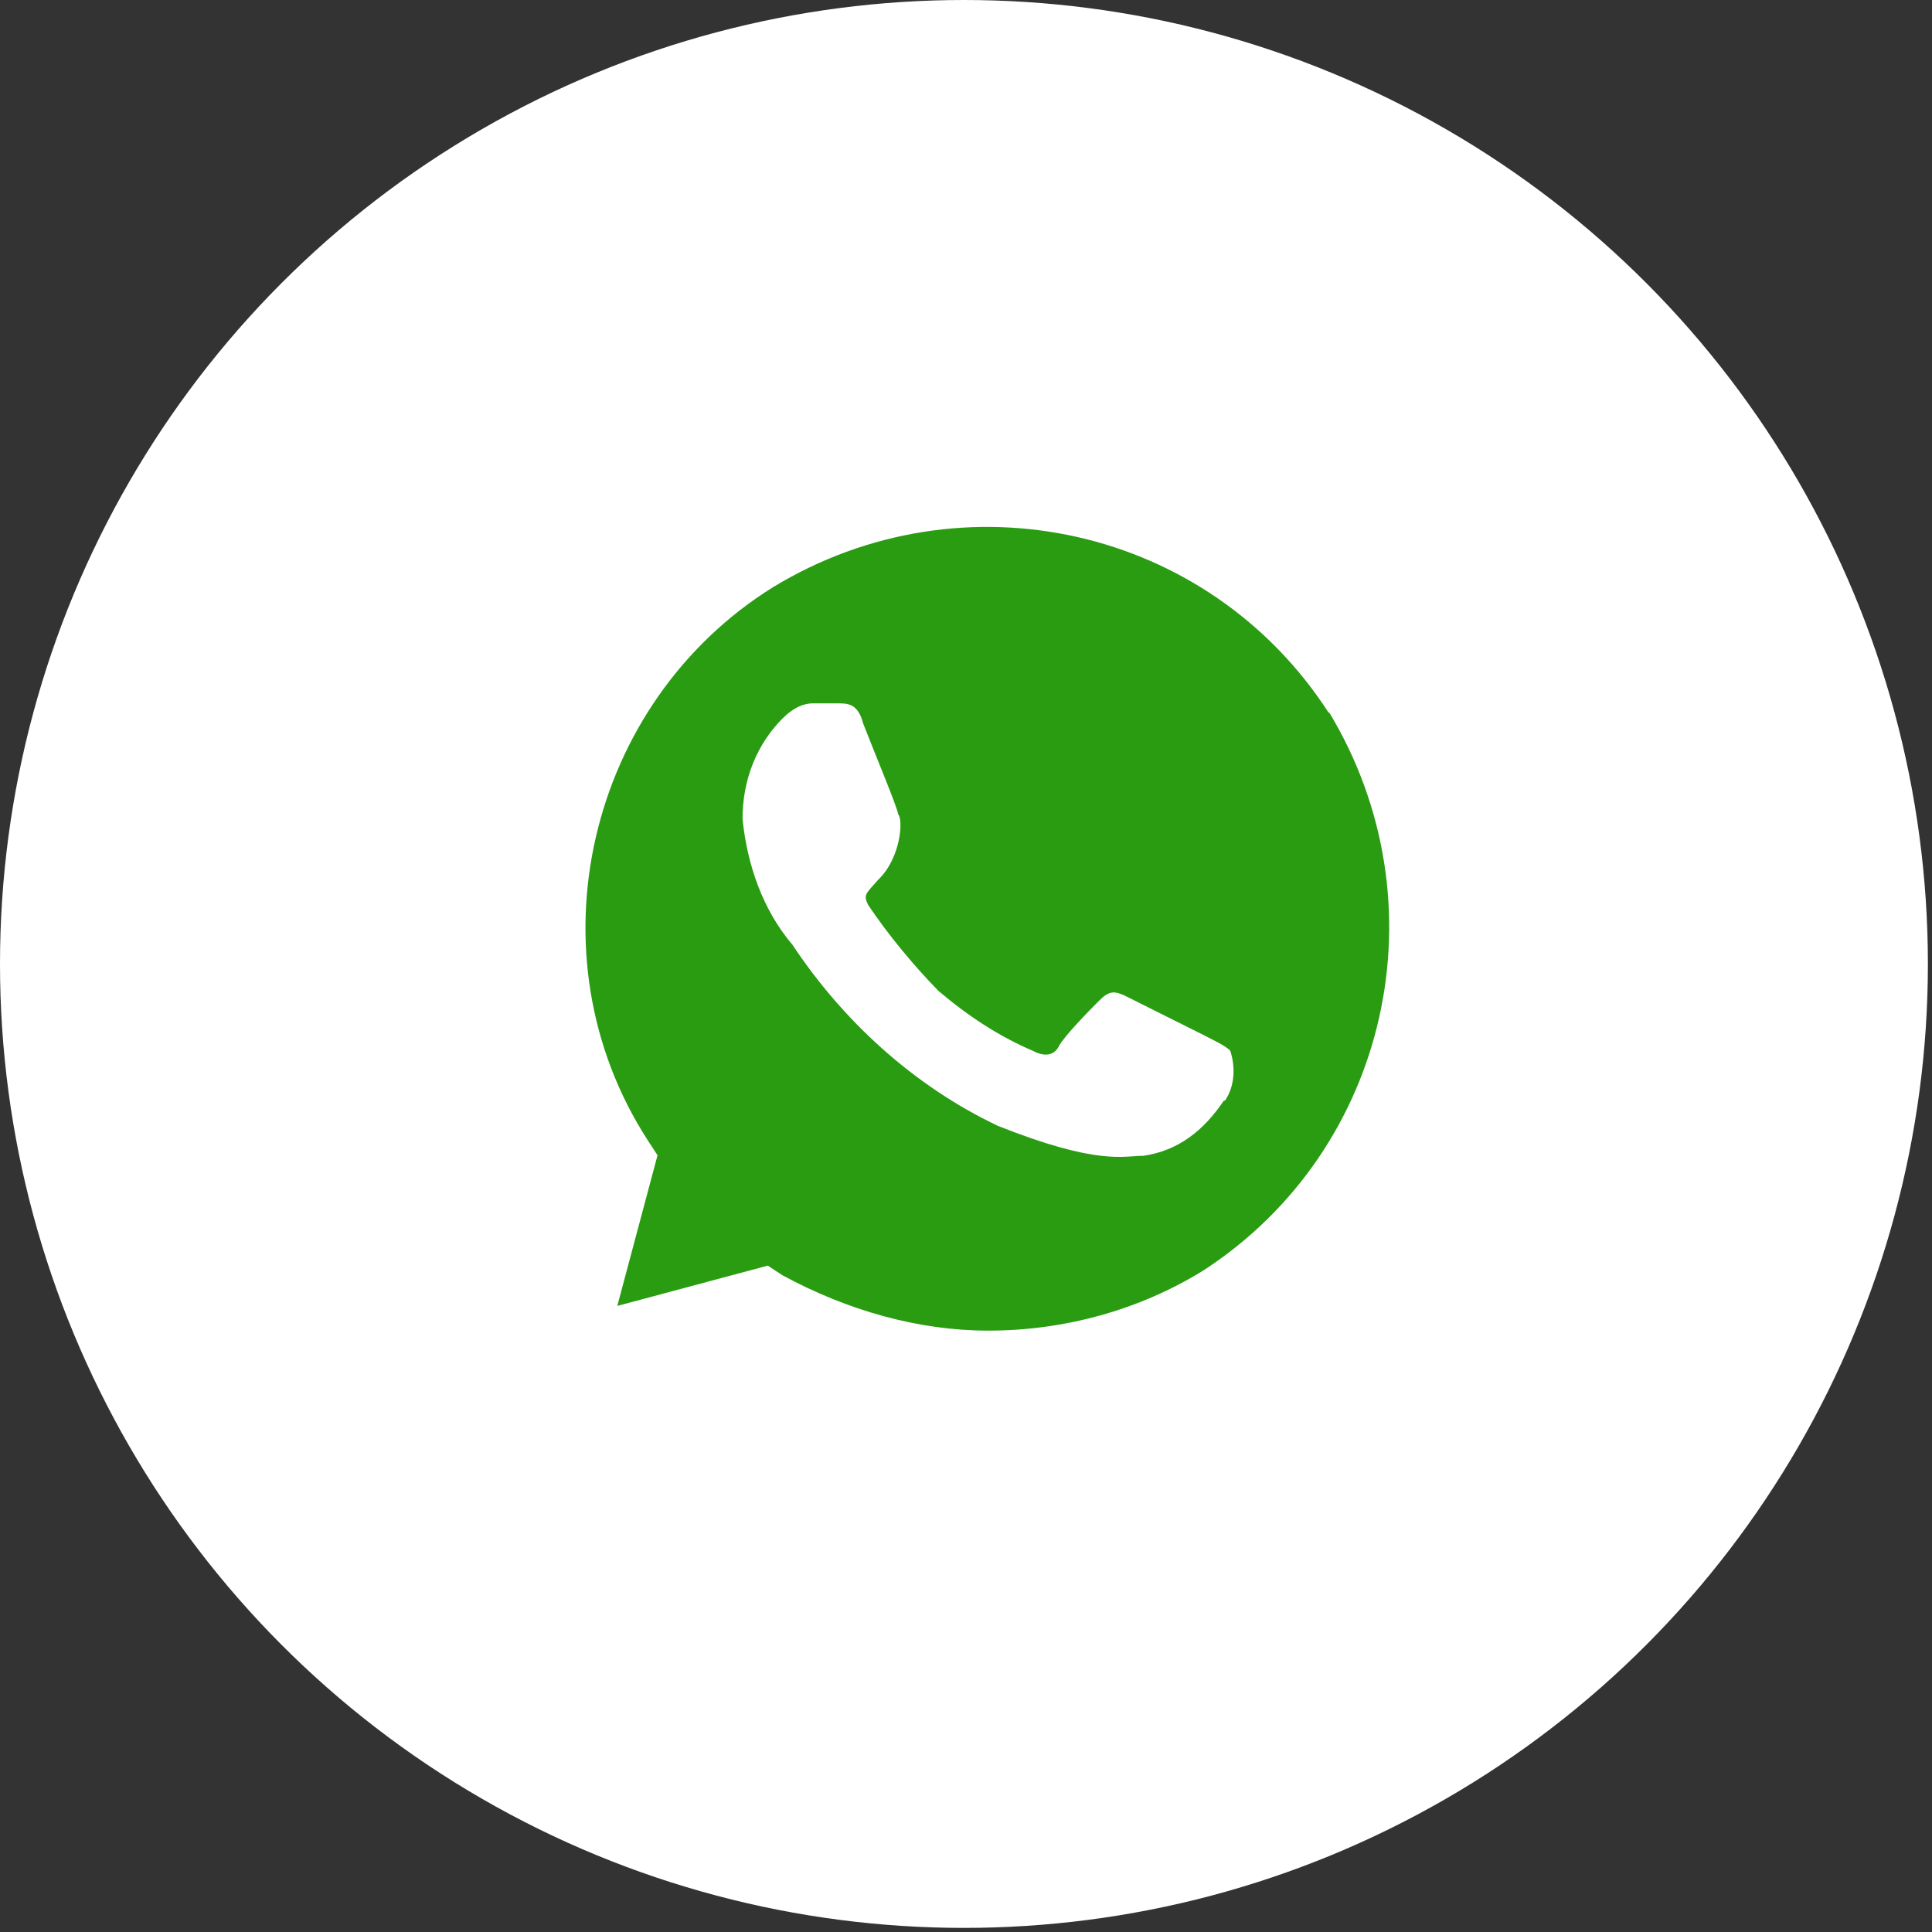
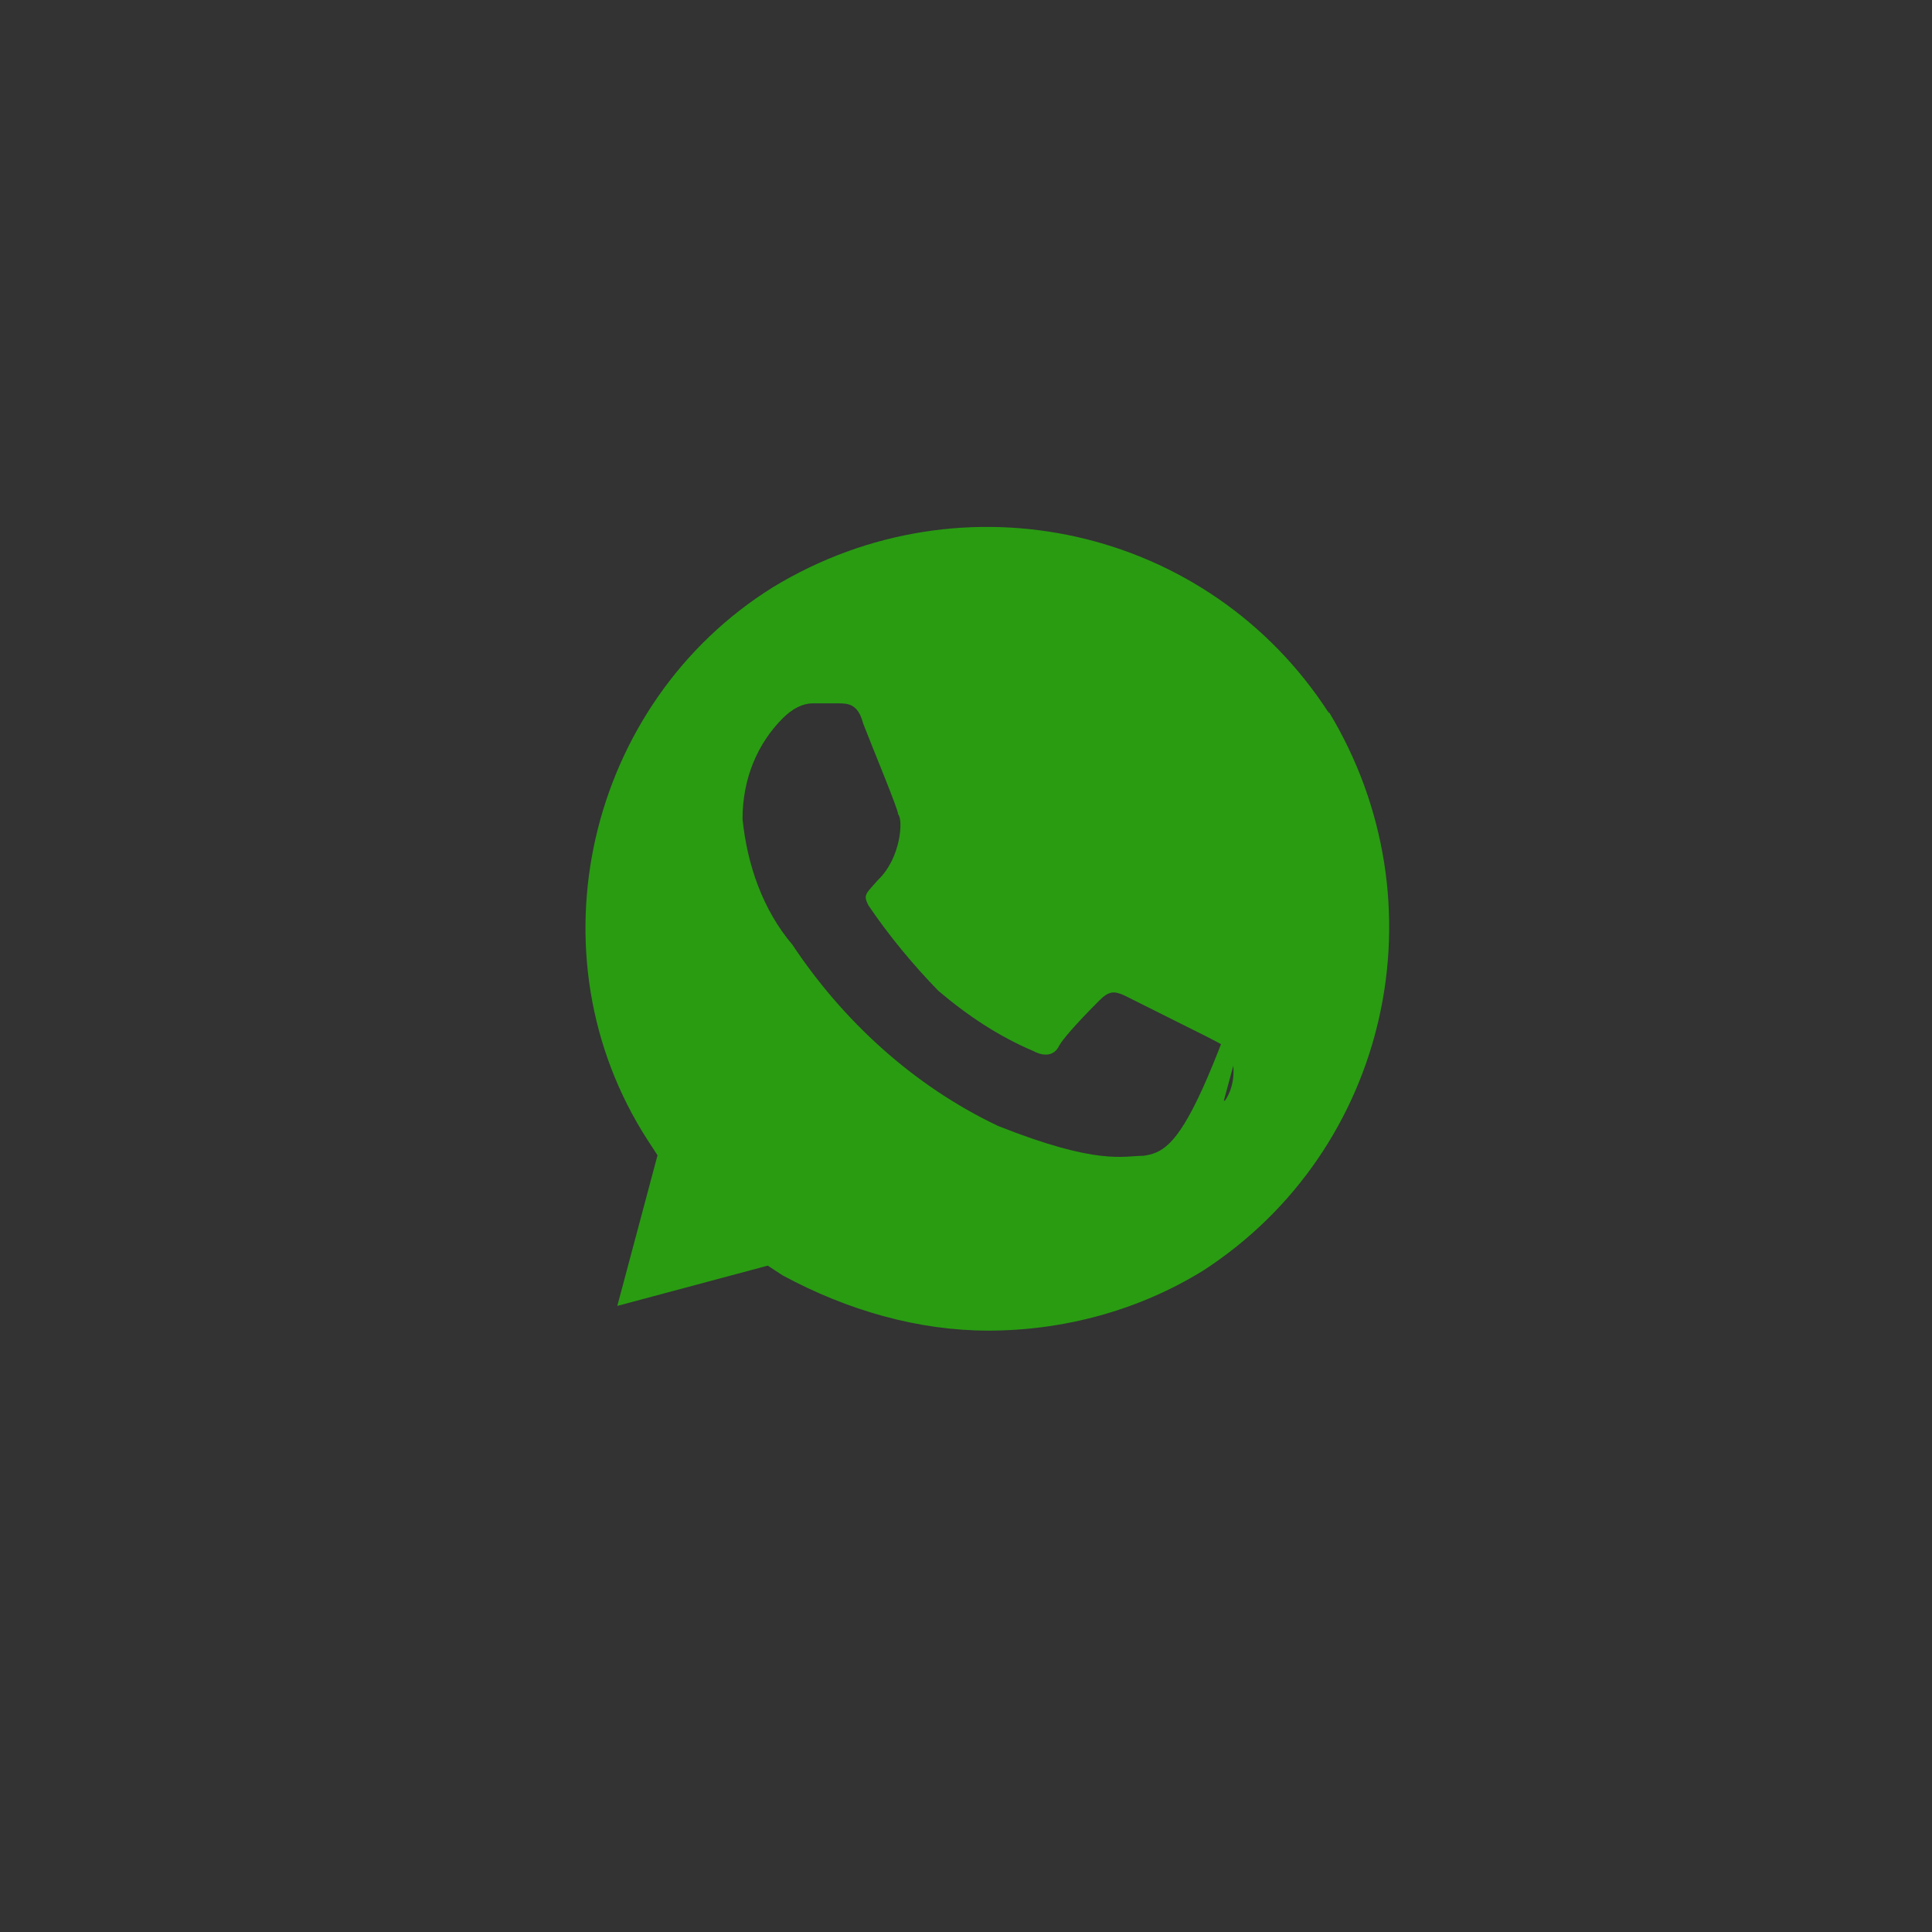
<svg xmlns="http://www.w3.org/2000/svg" width="33" height="33" viewBox="0 0 33 33" fill="none">
  <rect x="0" y="0" width="33" height="33" fill="#333333" stroke="none" />
-   <circle cx="16.465" cy="16.465" r="16.465" fill="white" />
-   <path d="M22.699 12.181C20.648 8.999 16.45 8.056 13.203 10.03C10.034 12.004 9.014 16.305 11.064 19.477L11.231 19.733L10.544 22.306L13.114 21.618L13.369 21.785C14.478 22.384 15.685 22.728 16.881 22.728C18.166 22.728 19.452 22.384 20.56 21.697C23.729 19.634 24.671 15.421 22.699 12.161V12.181ZM20.904 18.8C20.56 19.31 20.129 19.654 19.53 19.742C19.187 19.742 18.755 19.91 17.048 19.232C15.596 18.544 14.39 17.425 13.536 16.138C13.026 15.539 12.761 14.763 12.683 13.988C12.683 13.3 12.938 12.701 13.369 12.269C13.536 12.102 13.713 12.014 13.88 12.014H14.311C14.478 12.014 14.655 12.014 14.743 12.357C14.91 12.79 15.341 13.821 15.341 13.909C15.43 13.997 15.39 14.655 14.998 15.029C14.782 15.274 14.743 15.284 14.831 15.461C15.174 15.971 15.606 16.492 16.028 16.924C16.538 17.356 17.058 17.7 17.656 17.955C17.823 18.044 18 18.044 18.088 17.867C18.176 17.7 18.598 17.268 18.775 17.091C18.942 16.924 19.03 16.924 19.206 17.003L20.58 17.69C20.747 17.778 20.923 17.857 21.012 17.945C21.1 18.201 21.1 18.544 20.923 18.8H20.904Z" fill="#299C12" />
+   <path d="M22.699 12.181C20.648 8.999 16.45 8.056 13.203 10.03C10.034 12.004 9.014 16.305 11.064 19.477L11.231 19.733L10.544 22.306L13.114 21.618L13.369 21.785C14.478 22.384 15.685 22.728 16.881 22.728C18.166 22.728 19.452 22.384 20.56 21.697C23.729 19.634 24.671 15.421 22.699 12.161V12.181ZC20.56 19.31 20.129 19.654 19.53 19.742C19.187 19.742 18.755 19.91 17.048 19.232C15.596 18.544 14.39 17.425 13.536 16.138C13.026 15.539 12.761 14.763 12.683 13.988C12.683 13.3 12.938 12.701 13.369 12.269C13.536 12.102 13.713 12.014 13.88 12.014H14.311C14.478 12.014 14.655 12.014 14.743 12.357C14.91 12.79 15.341 13.821 15.341 13.909C15.43 13.997 15.39 14.655 14.998 15.029C14.782 15.274 14.743 15.284 14.831 15.461C15.174 15.971 15.606 16.492 16.028 16.924C16.538 17.356 17.058 17.7 17.656 17.955C17.823 18.044 18 18.044 18.088 17.867C18.176 17.7 18.598 17.268 18.775 17.091C18.942 16.924 19.03 16.924 19.206 17.003L20.58 17.69C20.747 17.778 20.923 17.857 21.012 17.945C21.1 18.201 21.1 18.544 20.923 18.8H20.904Z" fill="#299C12" />
</svg>